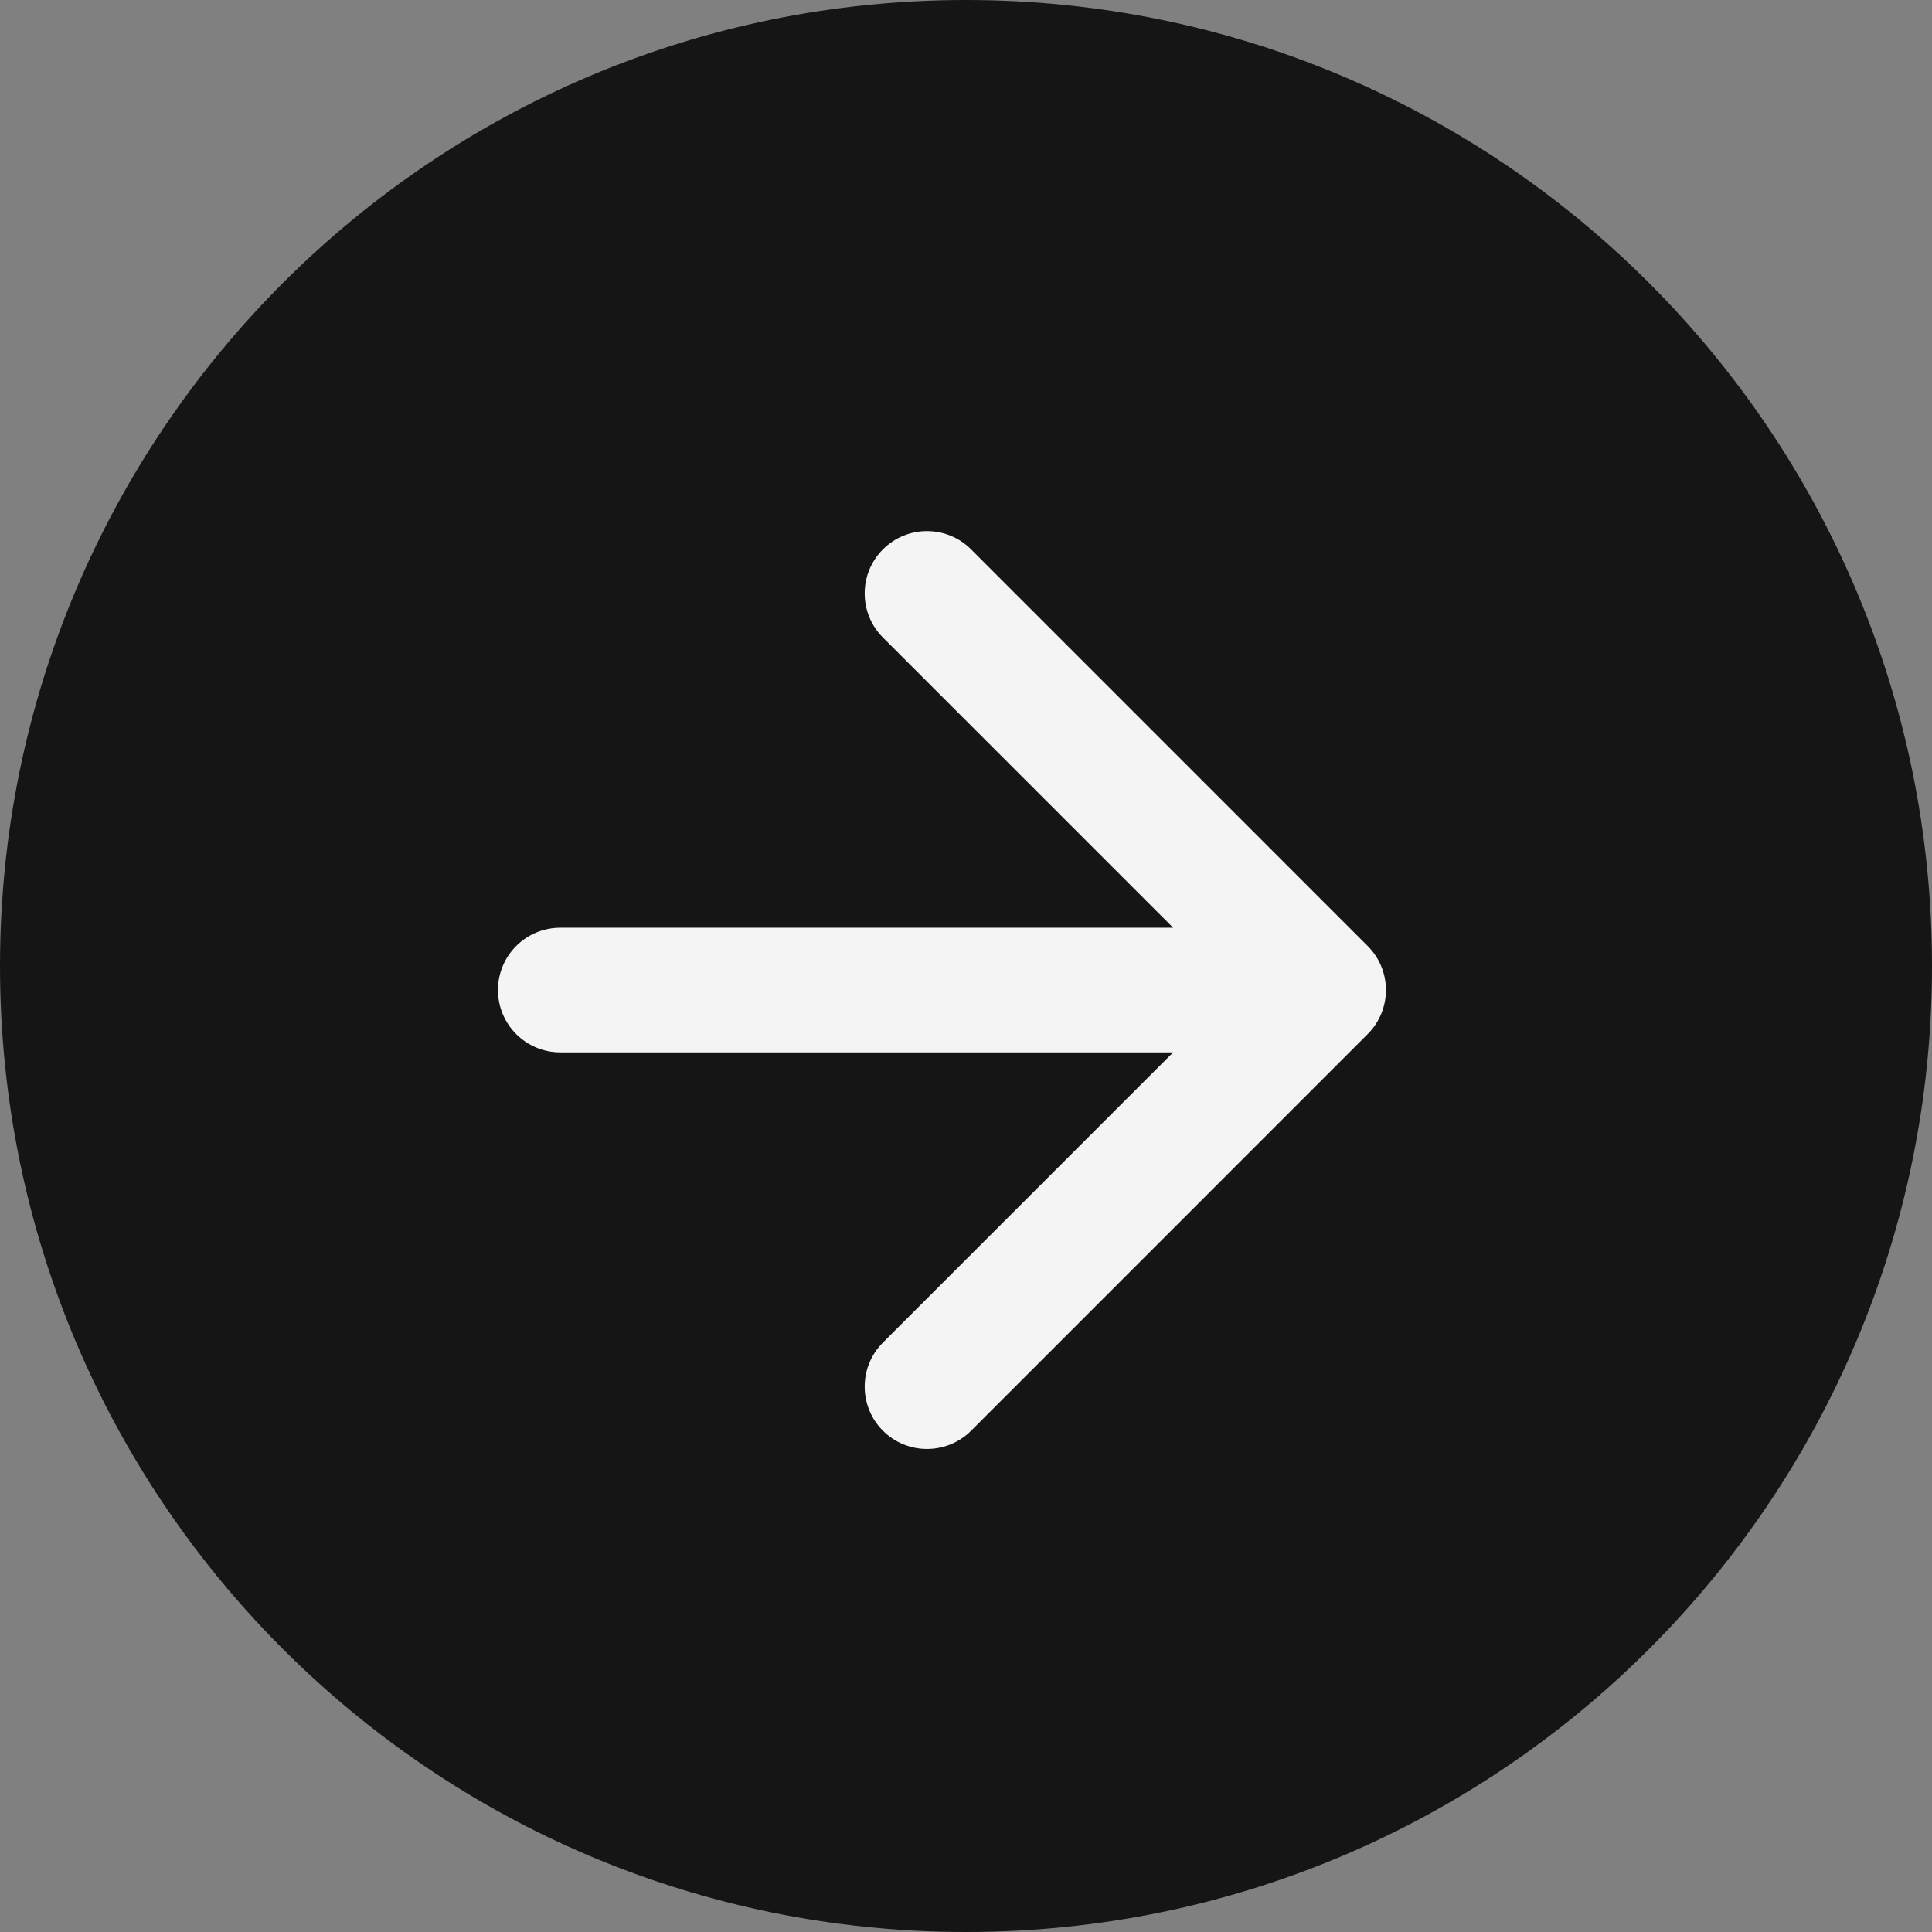
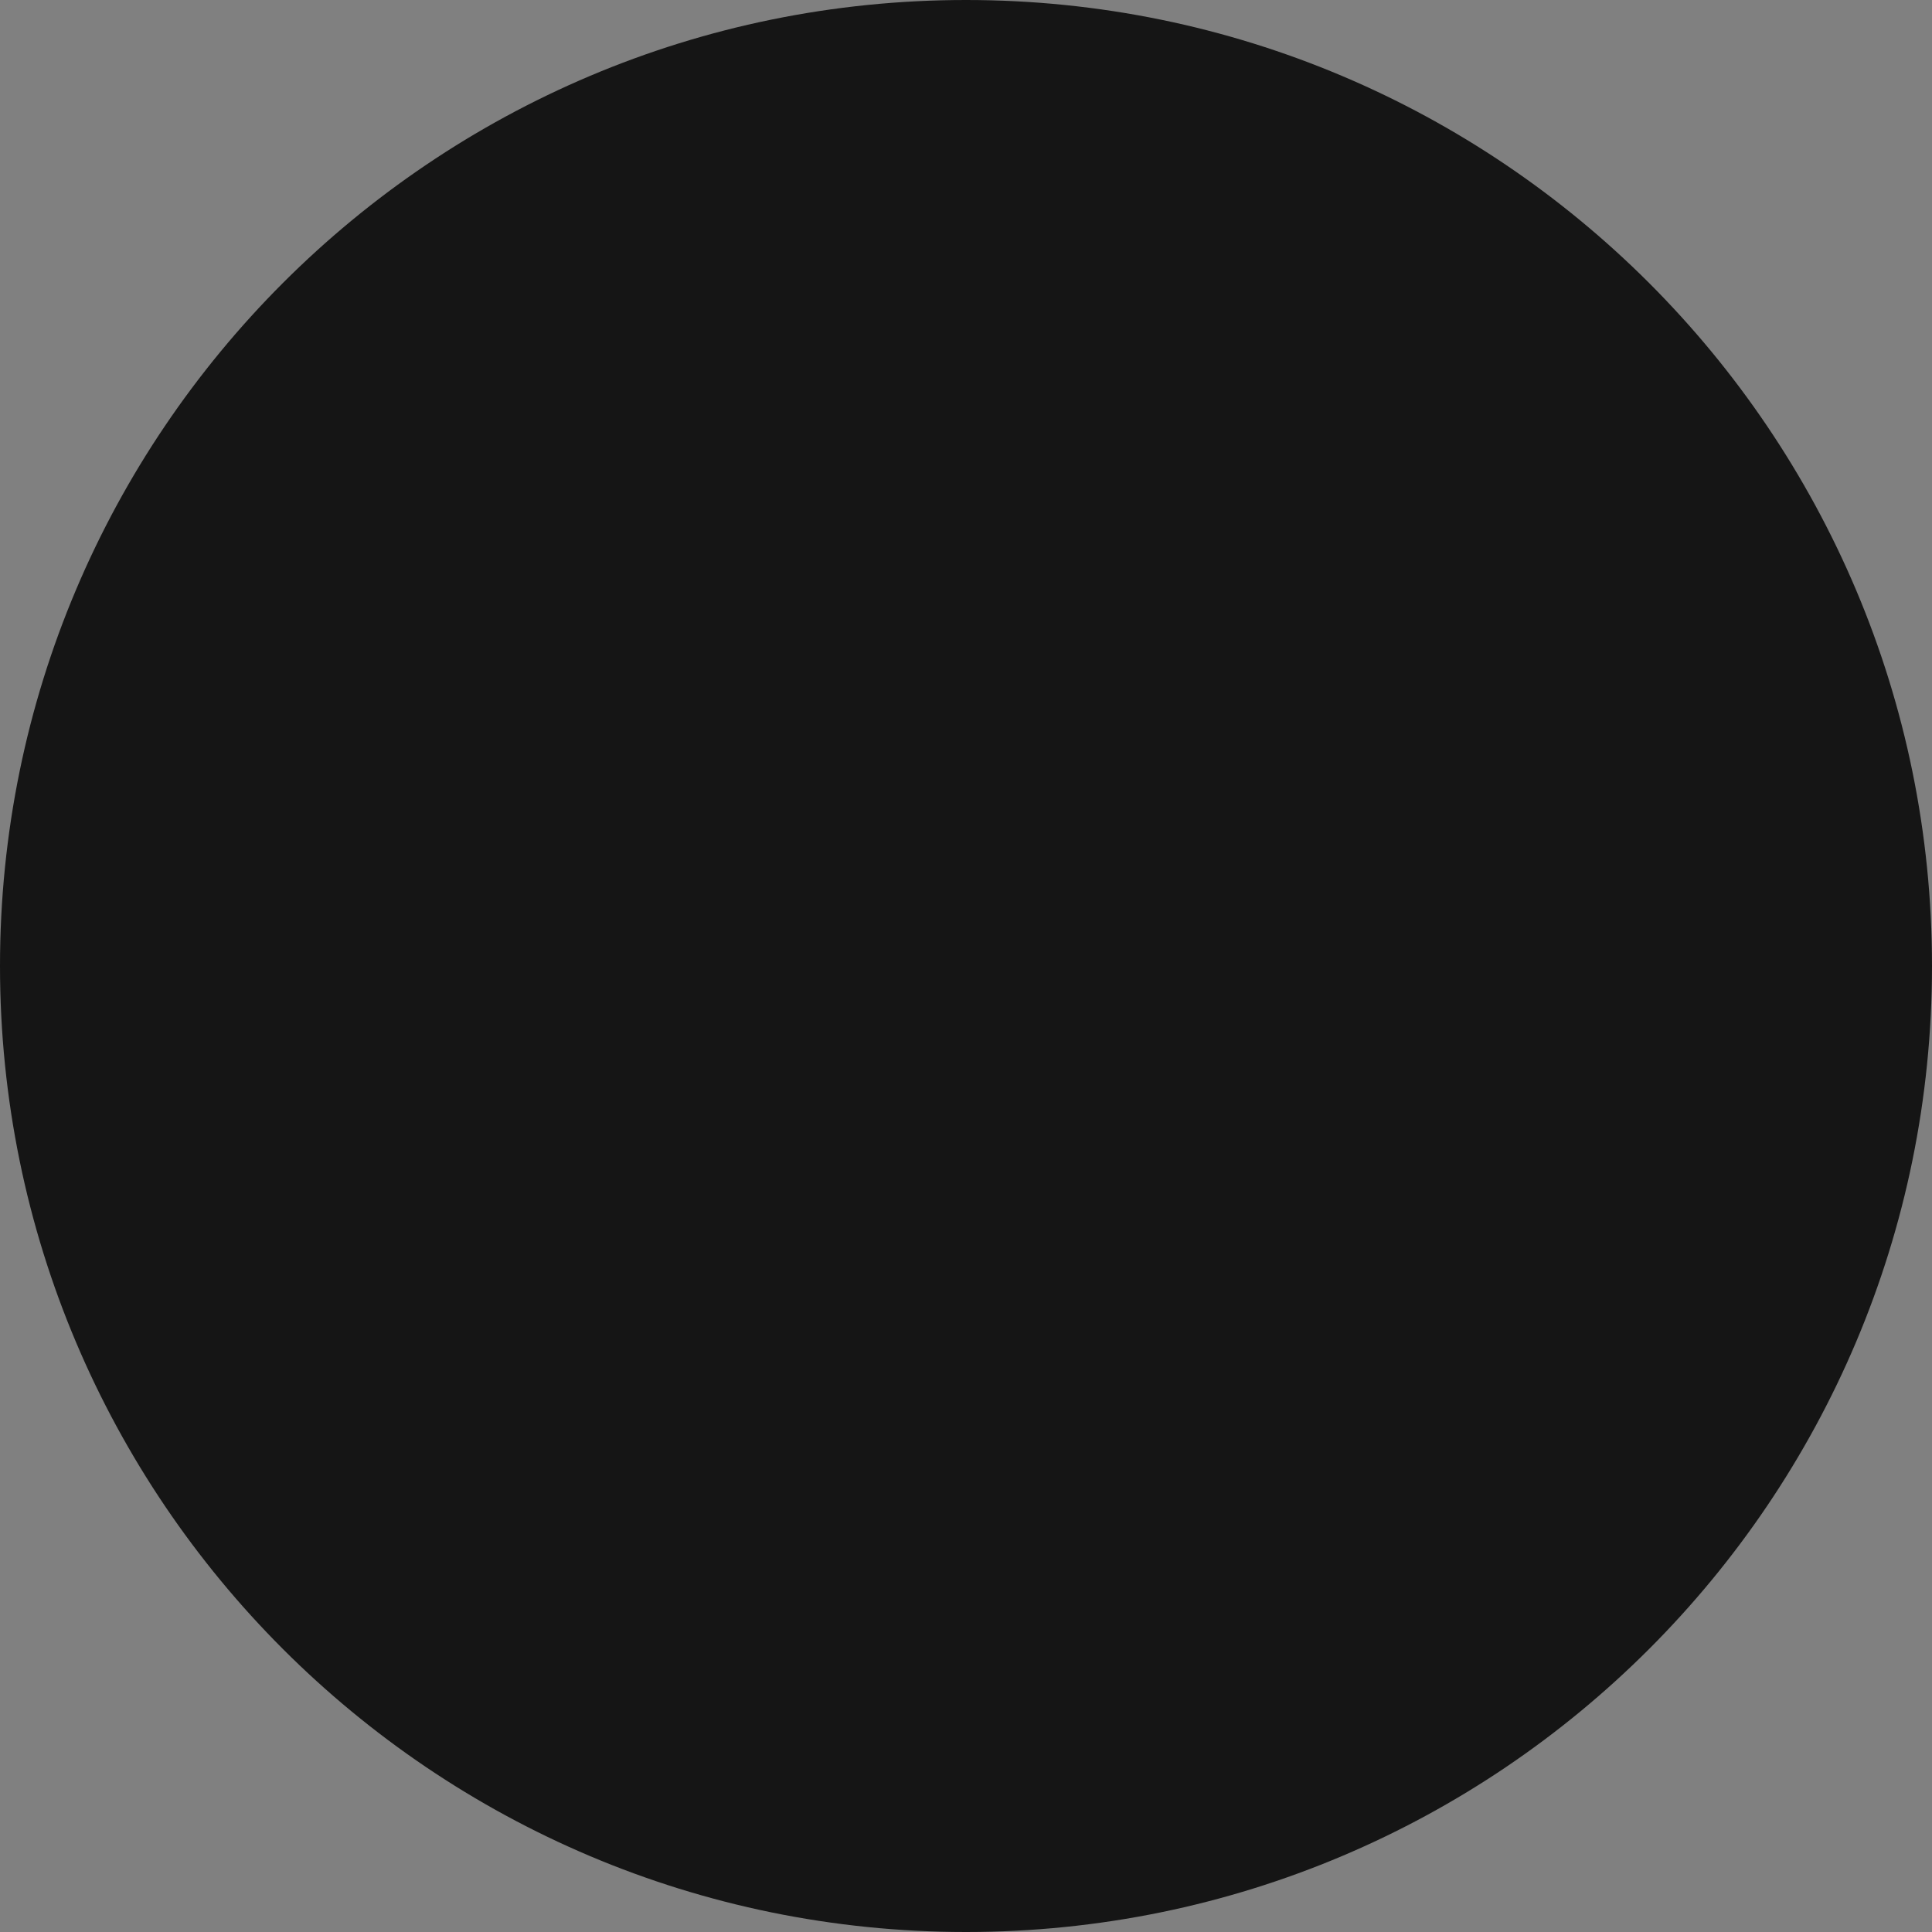
<svg xmlns="http://www.w3.org/2000/svg" width="31" height="31" viewBox="0 0 31 31" fill="none">
  <rect x="0" y="0" width="31" height="31" fill="#808080" stroke="none" />
  <path d="M15.5 0C24.06 0 31 6.94 31 15.5C31 24.06 24.06 31 15.5 31C6.94 31 0 24.06 0 15.5C0 6.94 6.94 0 15.5 0Z" fill="#151515" />
-   <path d="M8.99 14.886C8.438 14.886 7.99 15.334 7.99 15.886C7.99 16.438 8.438 16.886 8.99 16.886V15.886V14.886ZM21.945 16.593C22.336 16.202 22.336 15.569 21.945 15.179L15.582 8.815C15.191 8.424 14.558 8.424 14.167 8.815C13.777 9.205 13.777 9.838 14.167 10.229L19.824 15.886L14.167 21.543C13.777 21.933 13.777 22.566 14.167 22.957C14.558 23.347 15.191 23.347 15.582 22.957L21.945 16.593ZM8.99 15.886V16.886H21.238V15.886V14.886H8.99V15.886Z" fill="#F4F4F4" />
</svg>